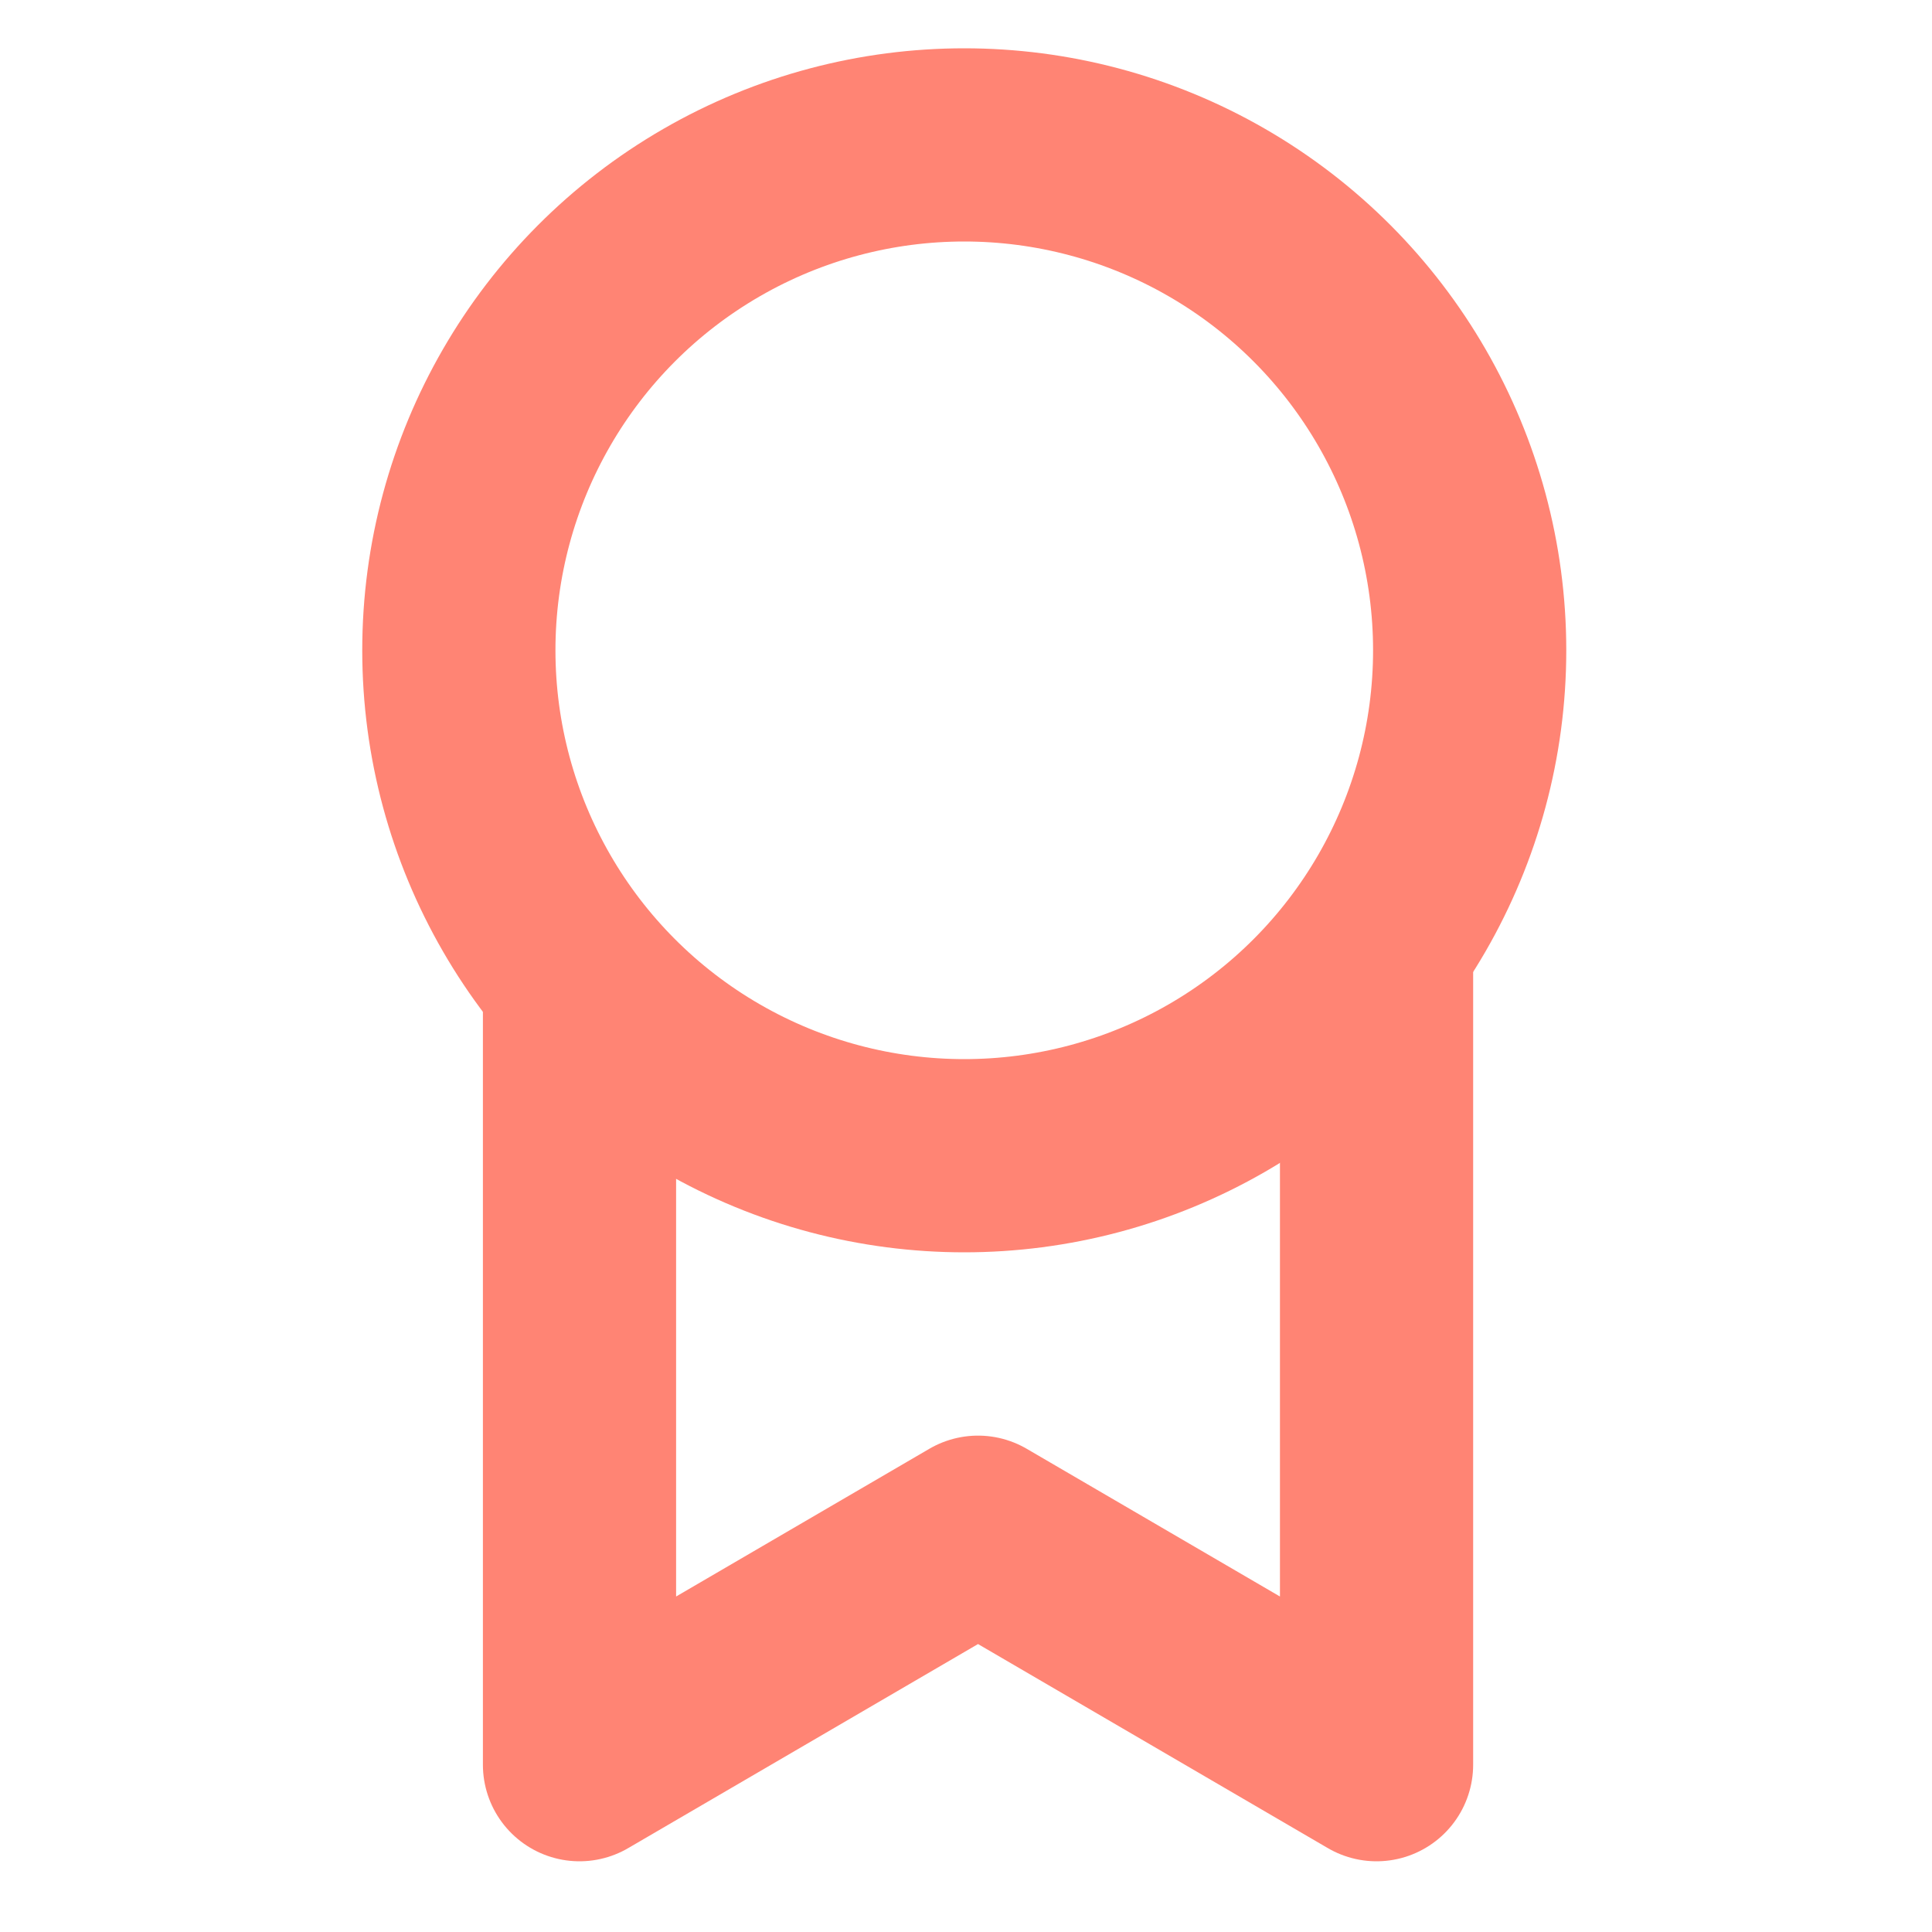
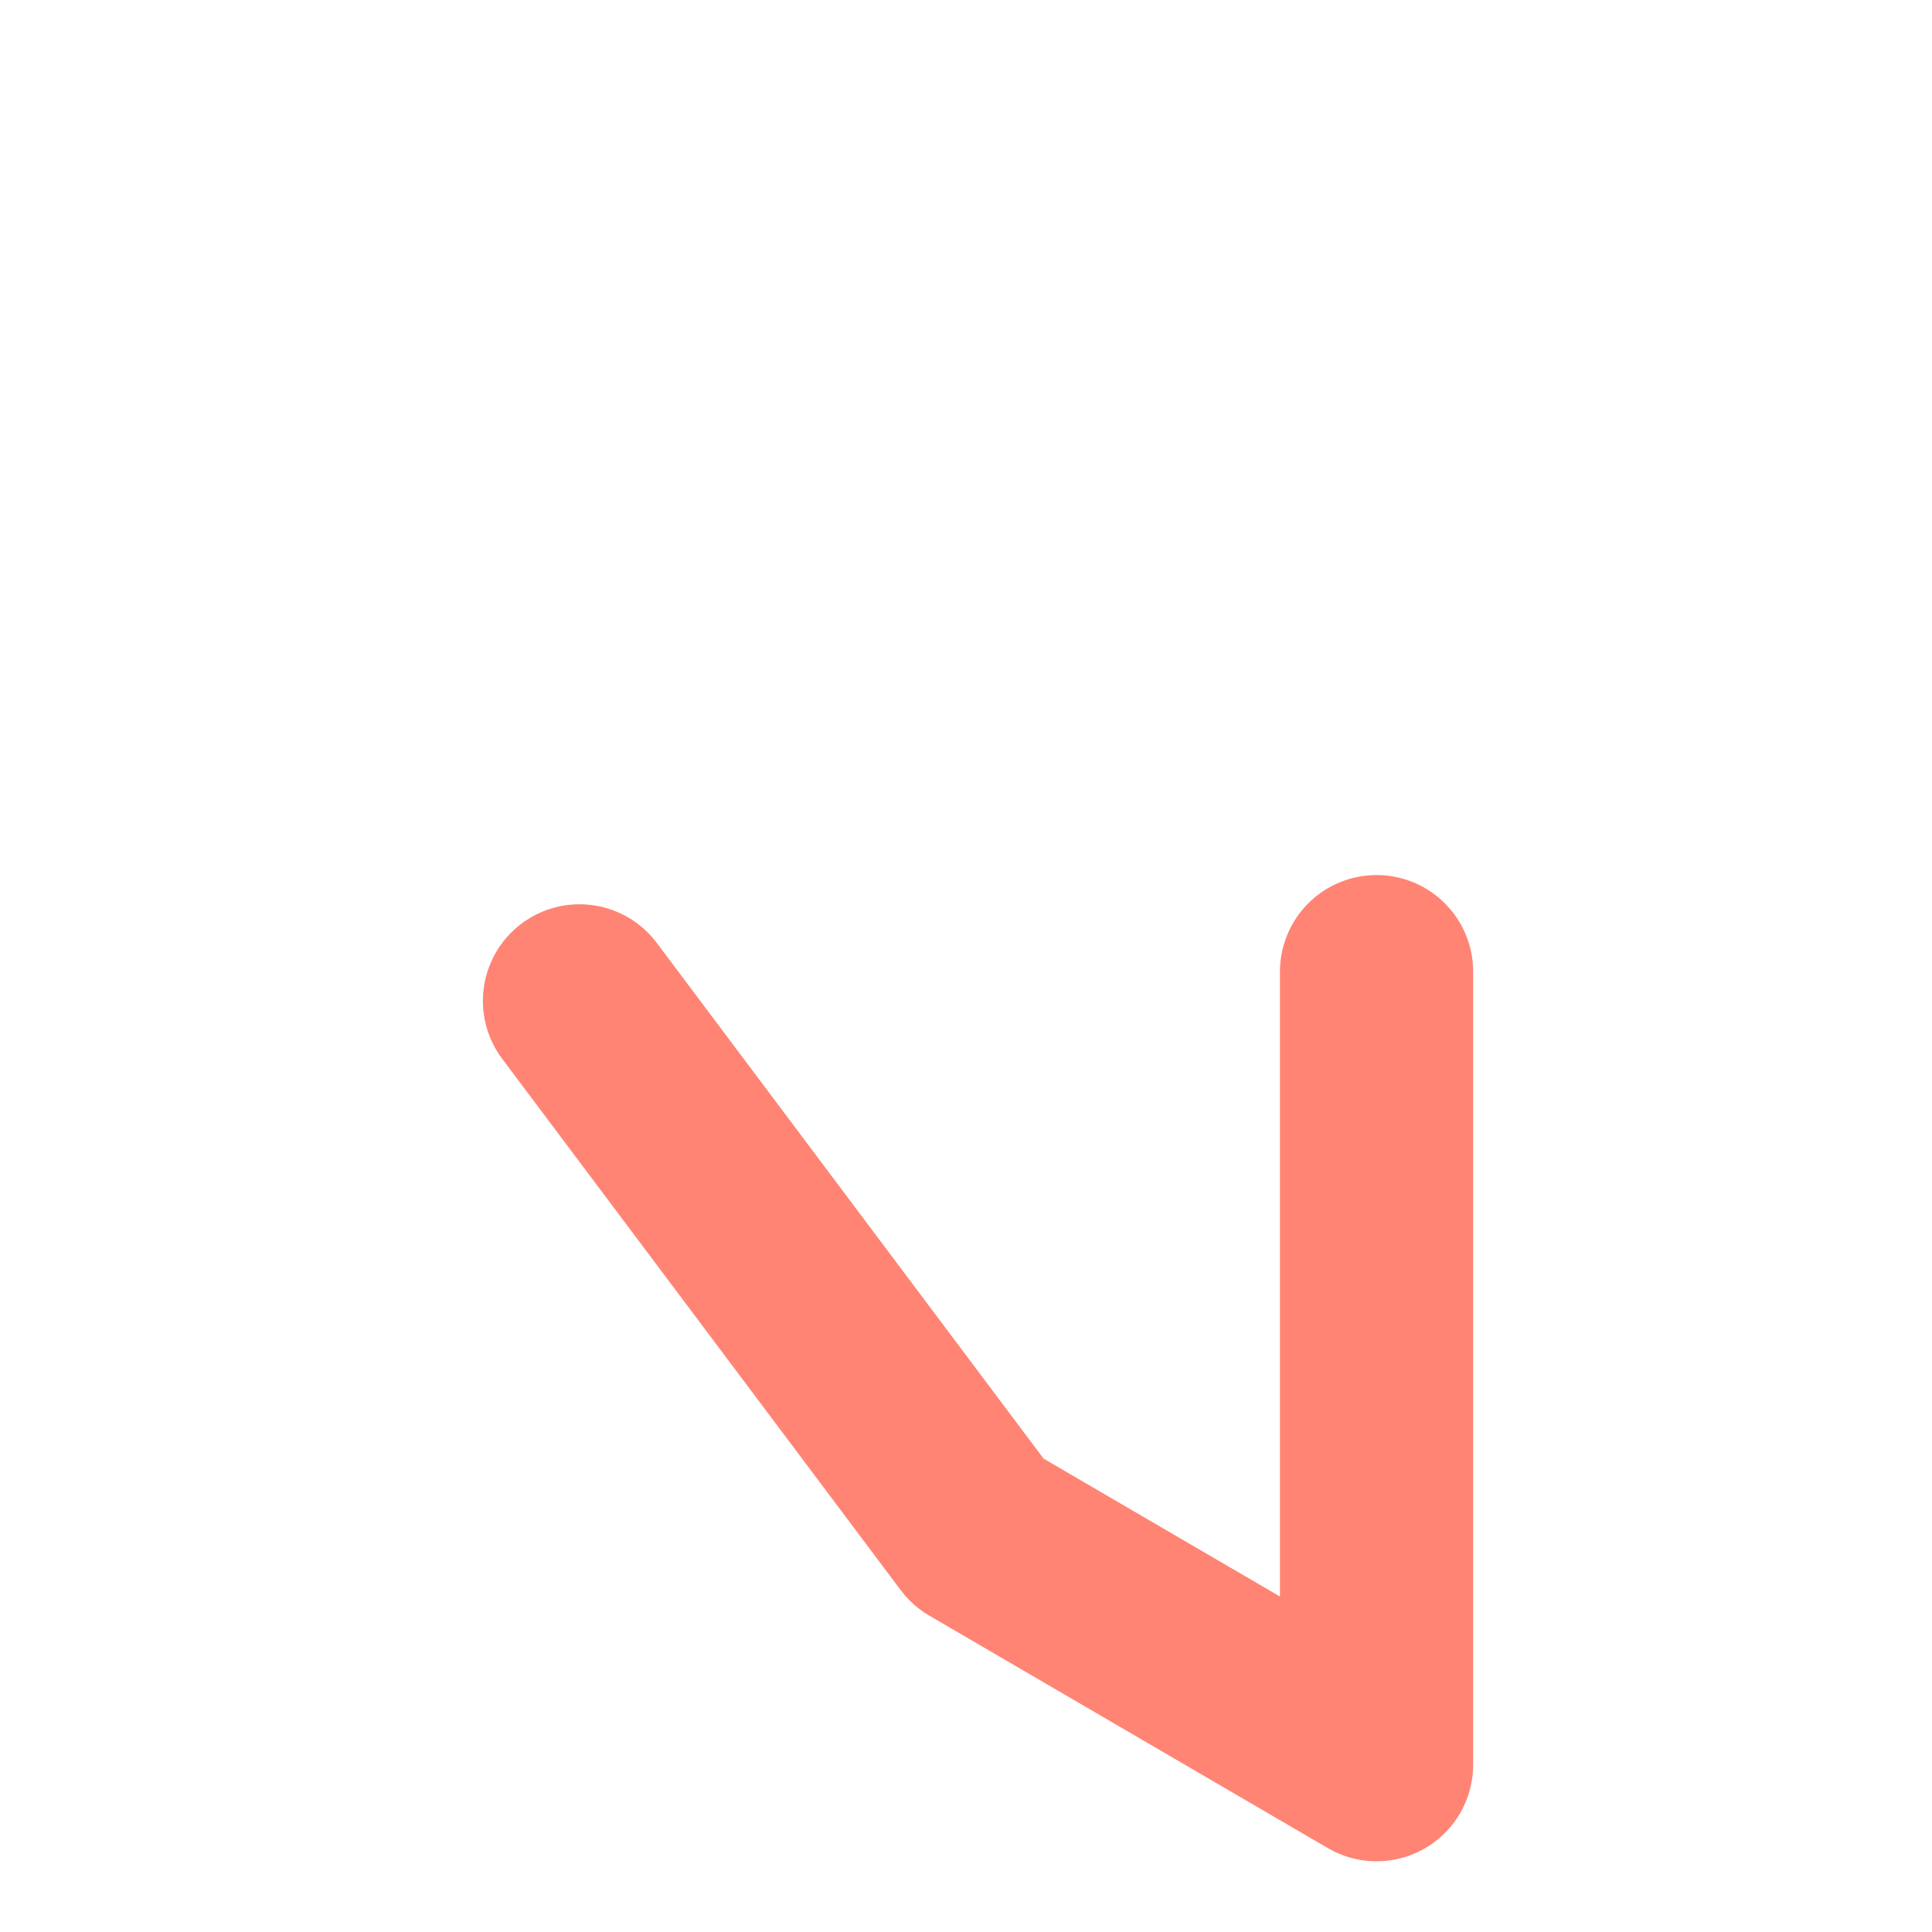
<svg xmlns="http://www.w3.org/2000/svg" width="40" height="40" viewBox="0 0 40 40" fill="none">
-   <circle cx="19.964" cy="13.464" r="10.464" stroke="#FF8474" stroke-width="4" stroke-linecap="round" />
-   <path d="M11.998 20.722V36.536L20.249 31.723L28.5 36.536V20.117" stroke="#FF8474" stroke-width="4" stroke-linecap="round" stroke-linejoin="round" />
+   <path d="M11.998 20.722L20.249 31.723L28.5 36.536V20.117" stroke="#FF8474" stroke-width="4" stroke-linecap="round" stroke-linejoin="round" />
</svg>